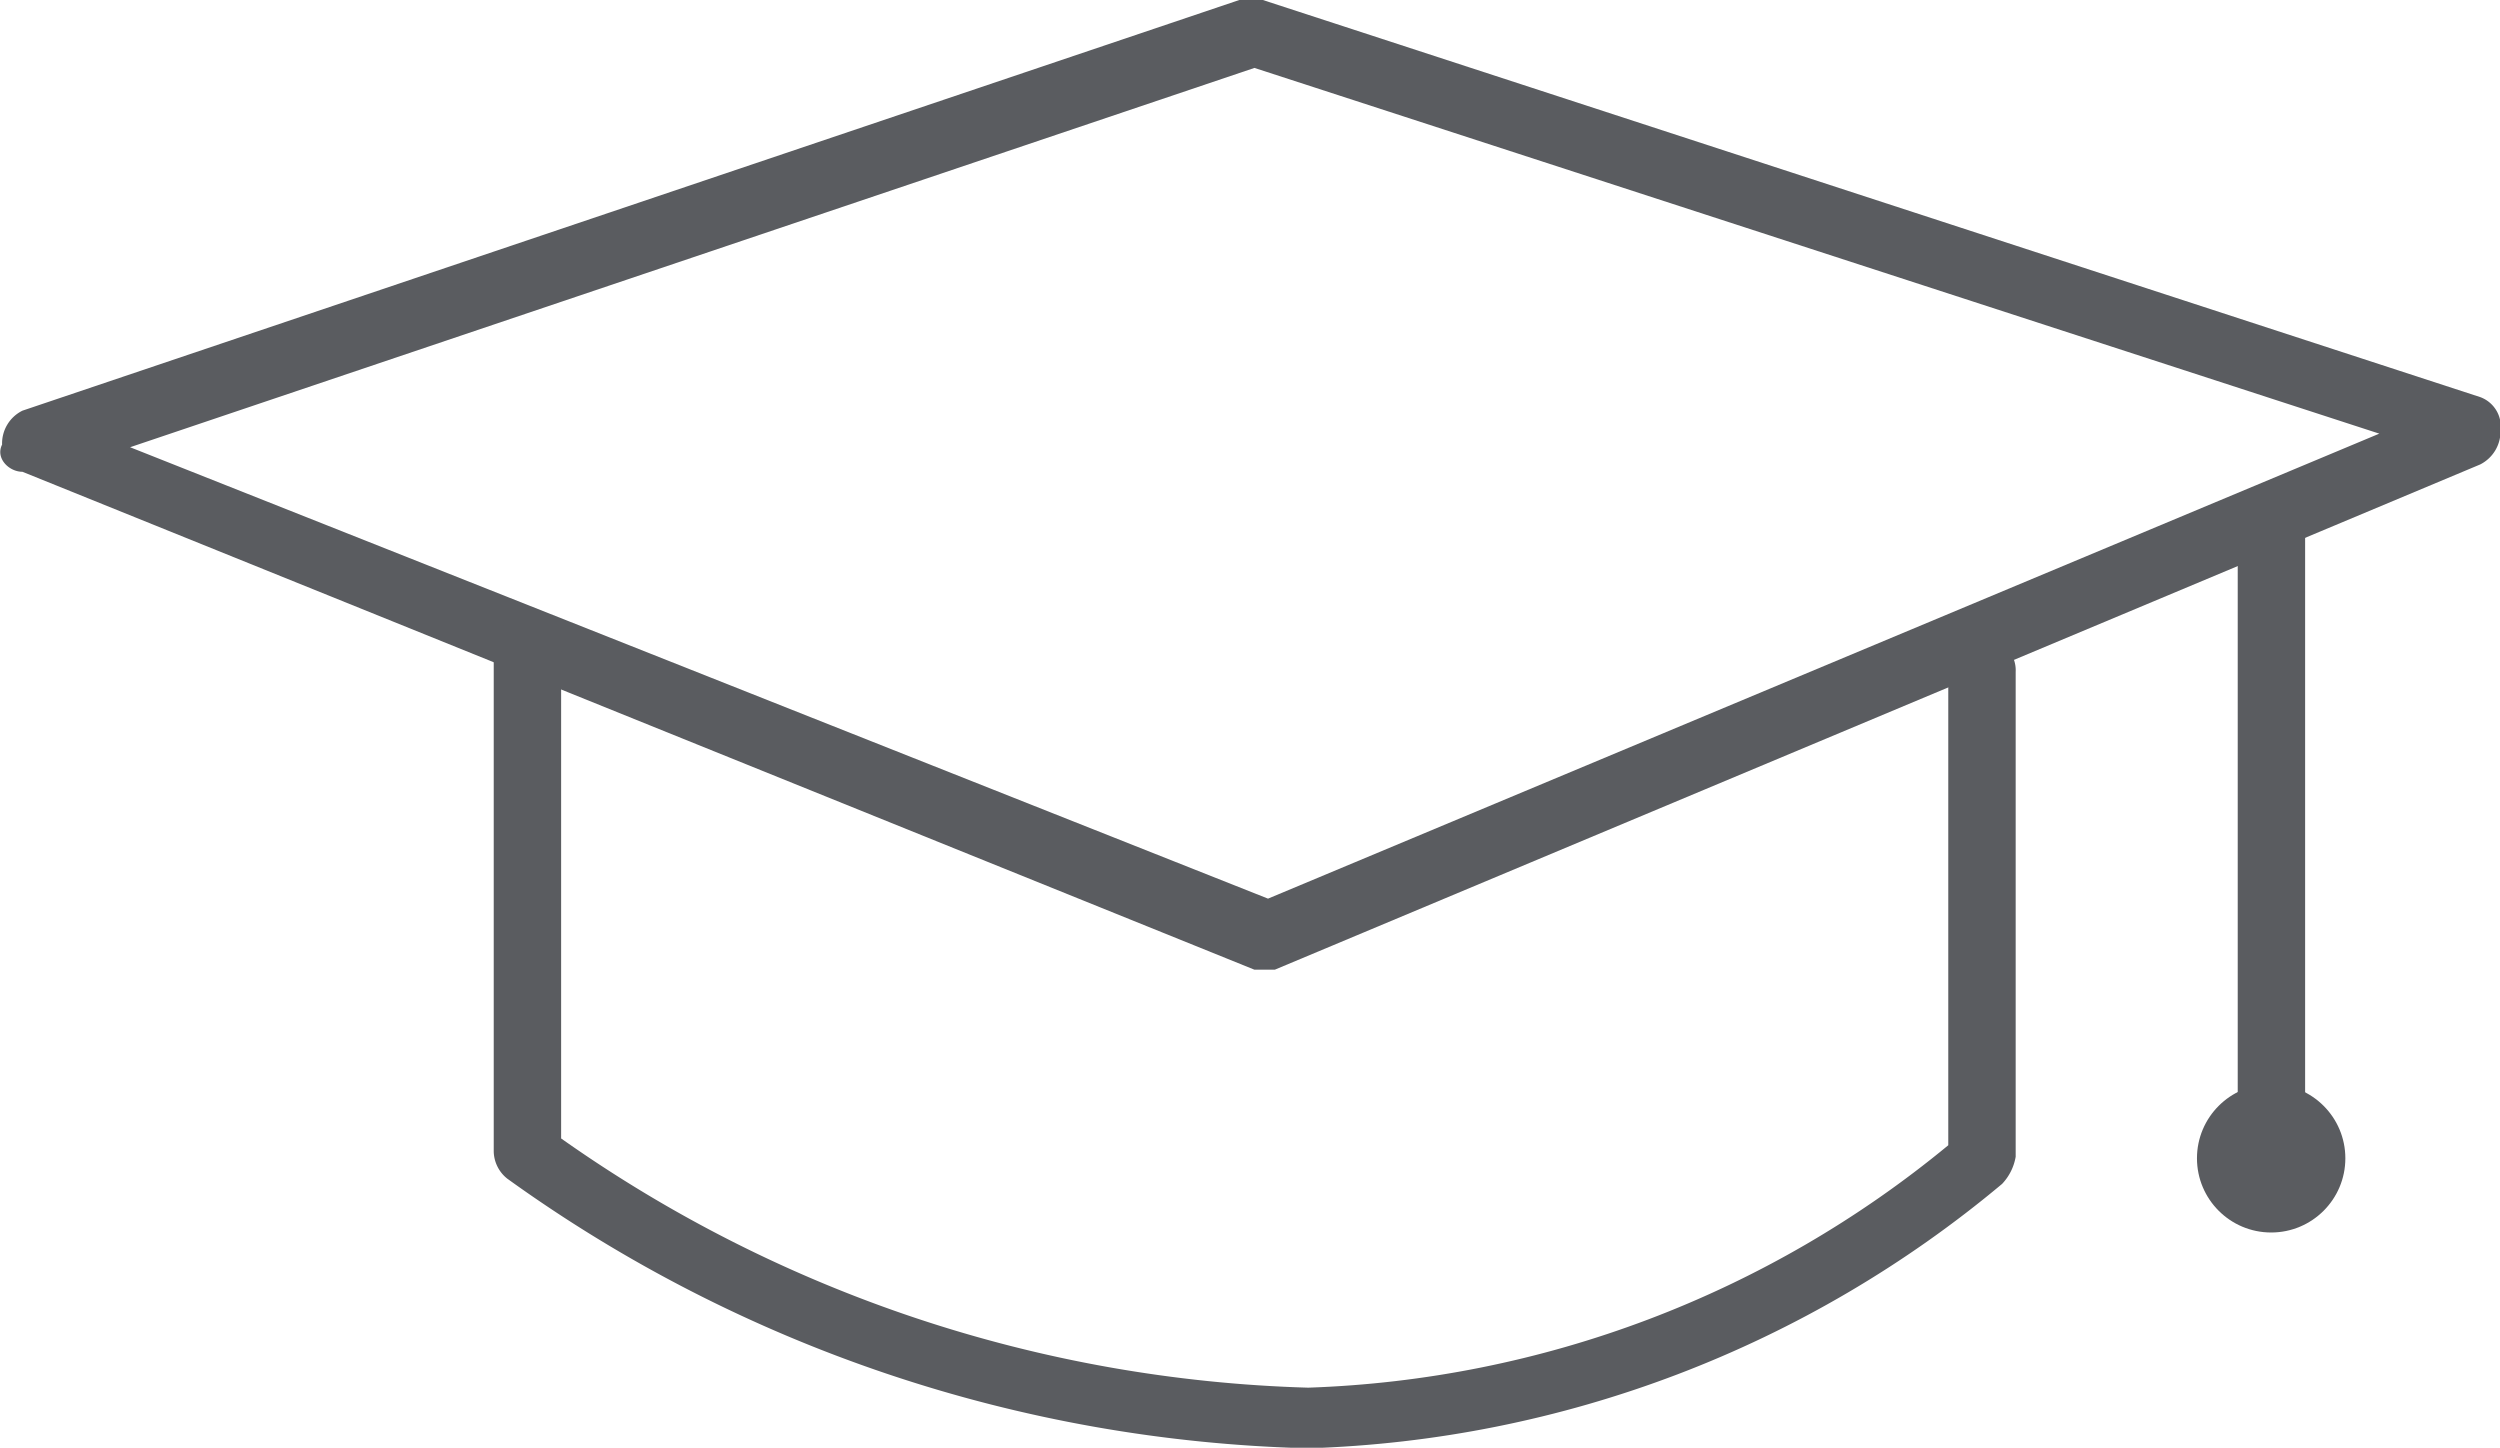
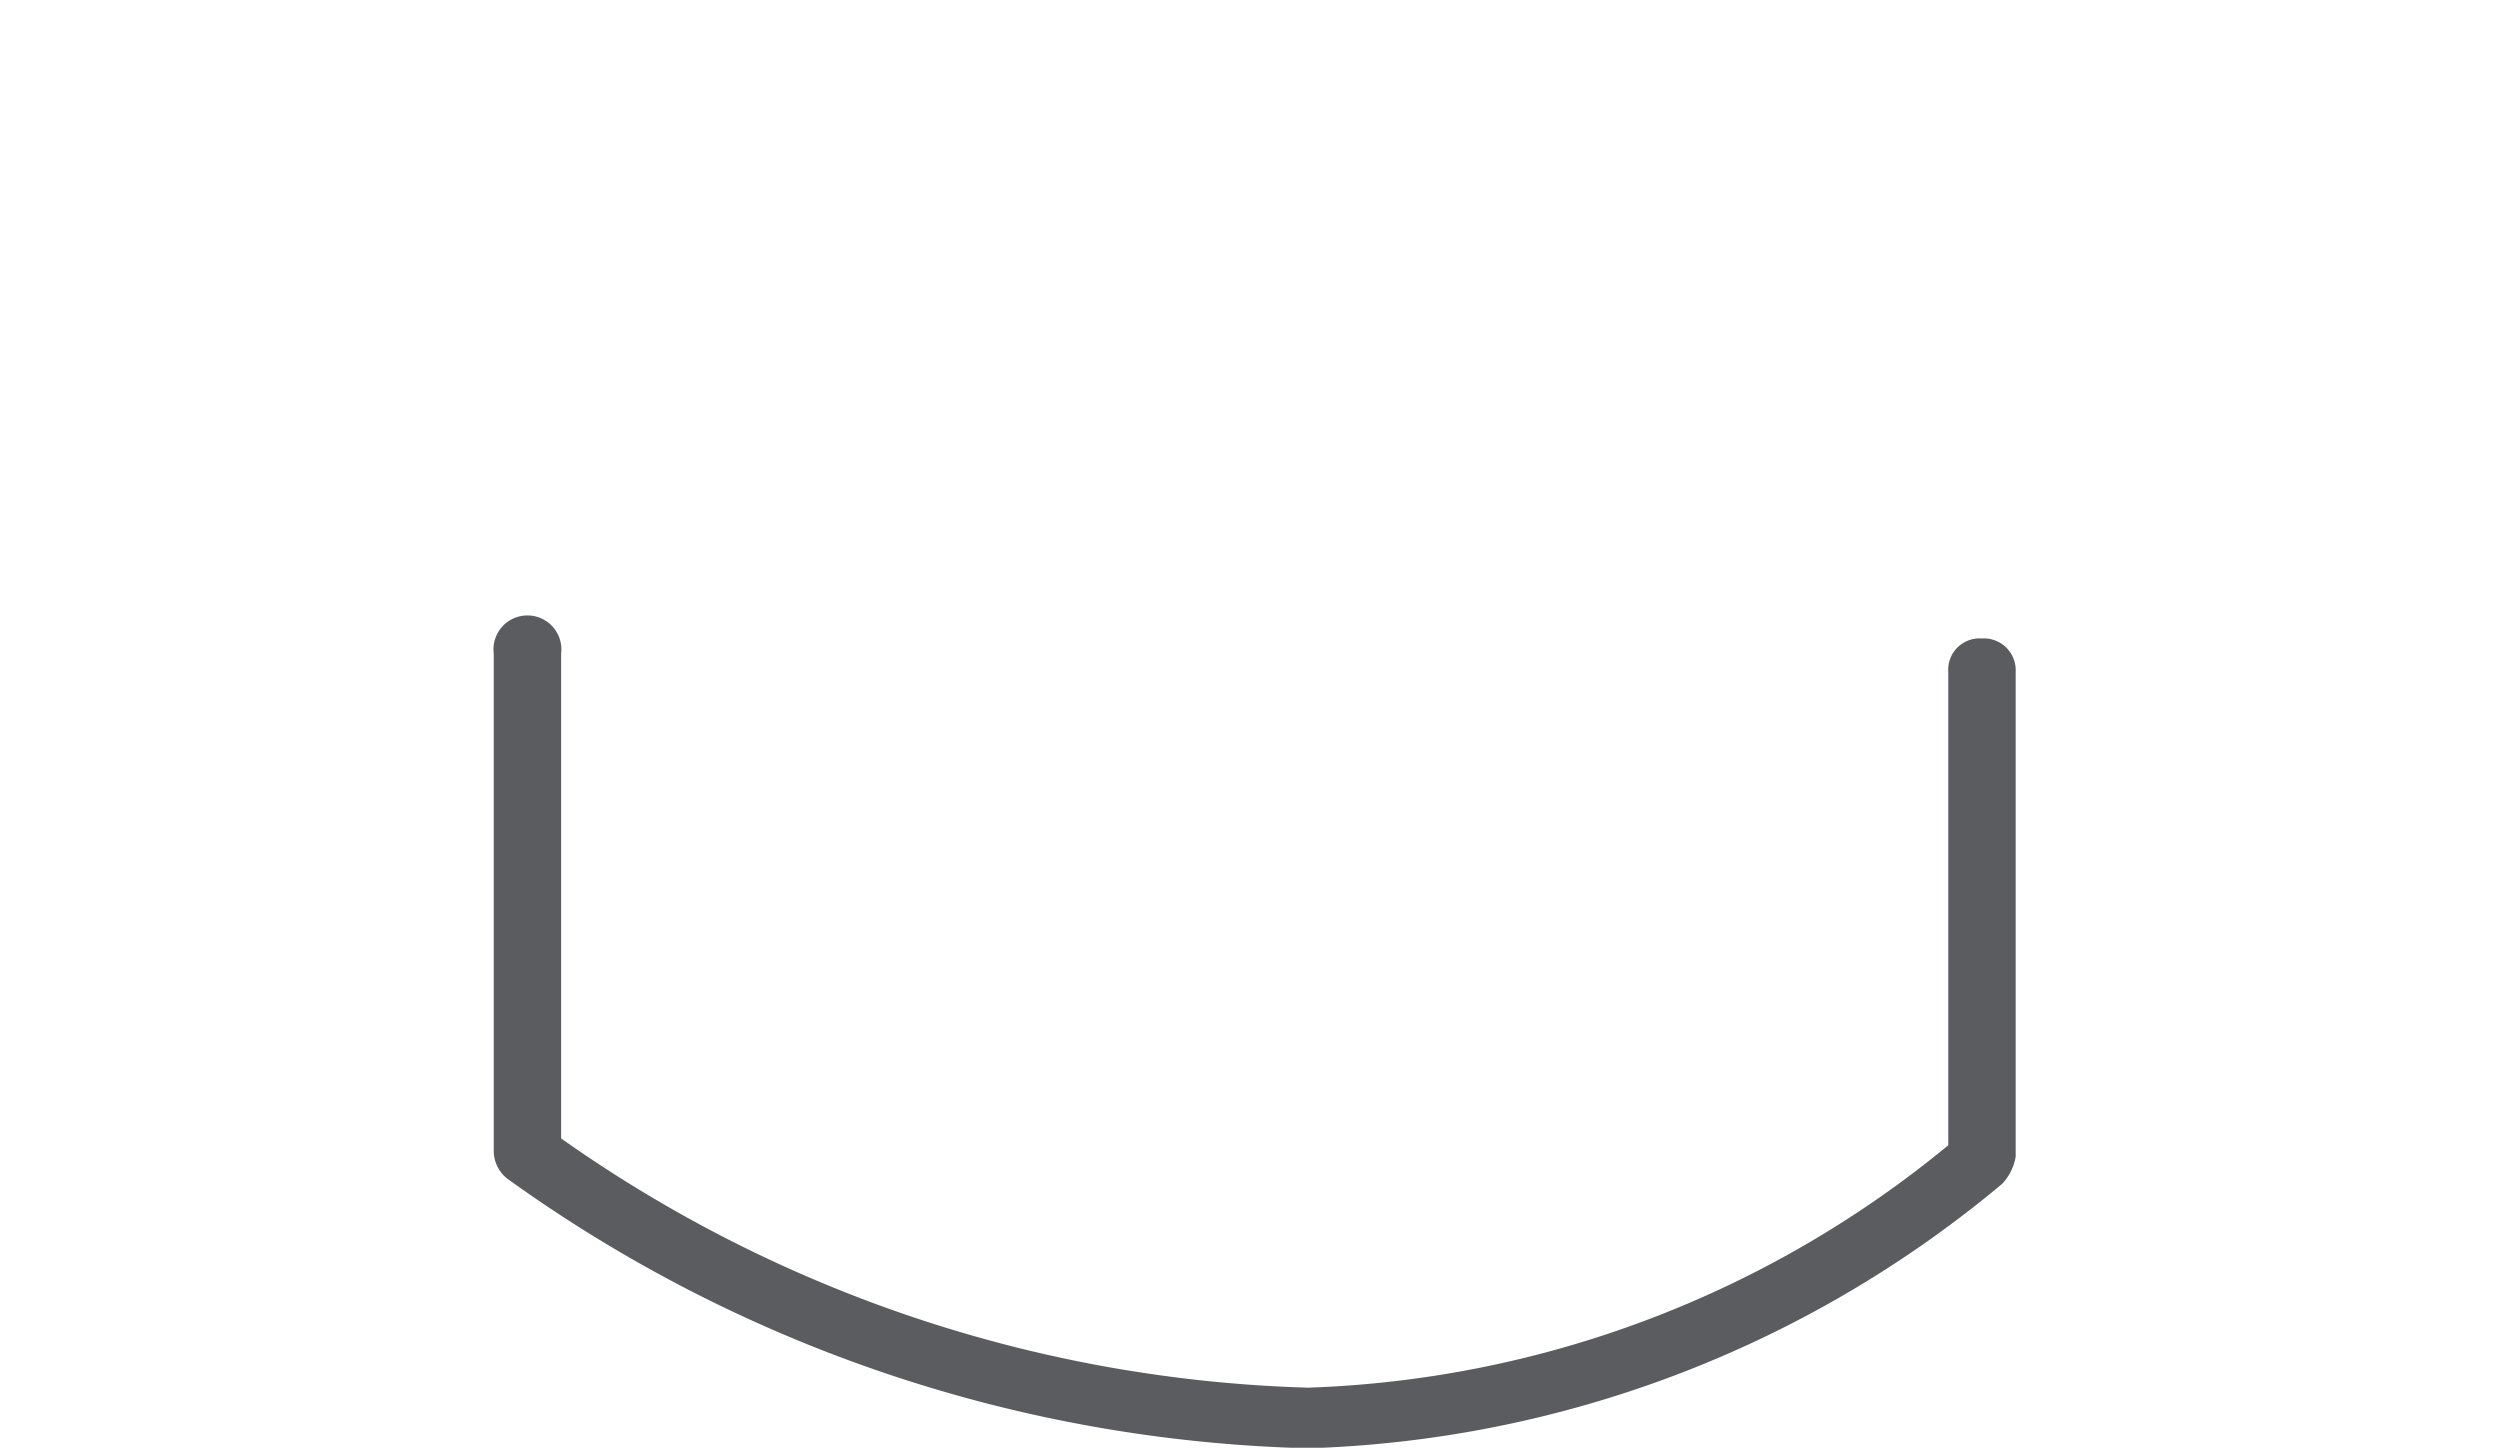
<svg xmlns="http://www.w3.org/2000/svg" viewBox="0 0 47.85 27.71">
  <defs>
    <style>
      .cls-1 {
        fill: #5a5c60;
      }
    </style>
  </defs>
  <g id="Web">
    <g id="Student">
      <g id="student-2" data-name="student">
-         <path class="cls-1" d="M24.34,28.7h-.26L.5,19.17c-.26,0-.52-.26-.39-.52A.7.7,0,0,1,.5,18l23.32-7.87h.39l23.33,7.61a.6.6,0,0,1,.39.64.71.71,0,0,1-.39.65L24.47,28.7Zm-21.78-10,21.78,8.64,21.27-8.9-21.53-7Z" transform="translate(-0.07 -10.14)" />
-         <path class="cls-1" d="M43.54,32.06a.61.61,0,0,1-.64-.65V20.2a.65.65,0,1,1,1.29,0V31.28a.73.73,0,0,1-.65.78Z" transform="translate(-0.07 -10.14)" />
-         <circle class="cls-1" cx="43.47" cy="22.17" r="1.42" />
        <path class="cls-1" d="M25.11,37.86h0A27.39,27.39,0,0,1,9.78,32.7a.68.68,0,0,1-.26-.52V22.65a.65.65,0,1,1,1.29,0v9.28a26.07,26.07,0,0,0,14.3,4.77,20.33,20.33,0,0,0,12.25-4.64V23a.6.6,0,0,1,.64-.64.61.61,0,0,1,.65.64v9.28a1,1,0,0,1-.26.52A21.74,21.74,0,0,1,25.11,37.86Z" transform="translate(-0.07 -10.14)" />
      </g>
    </g>
  </g>
</svg>